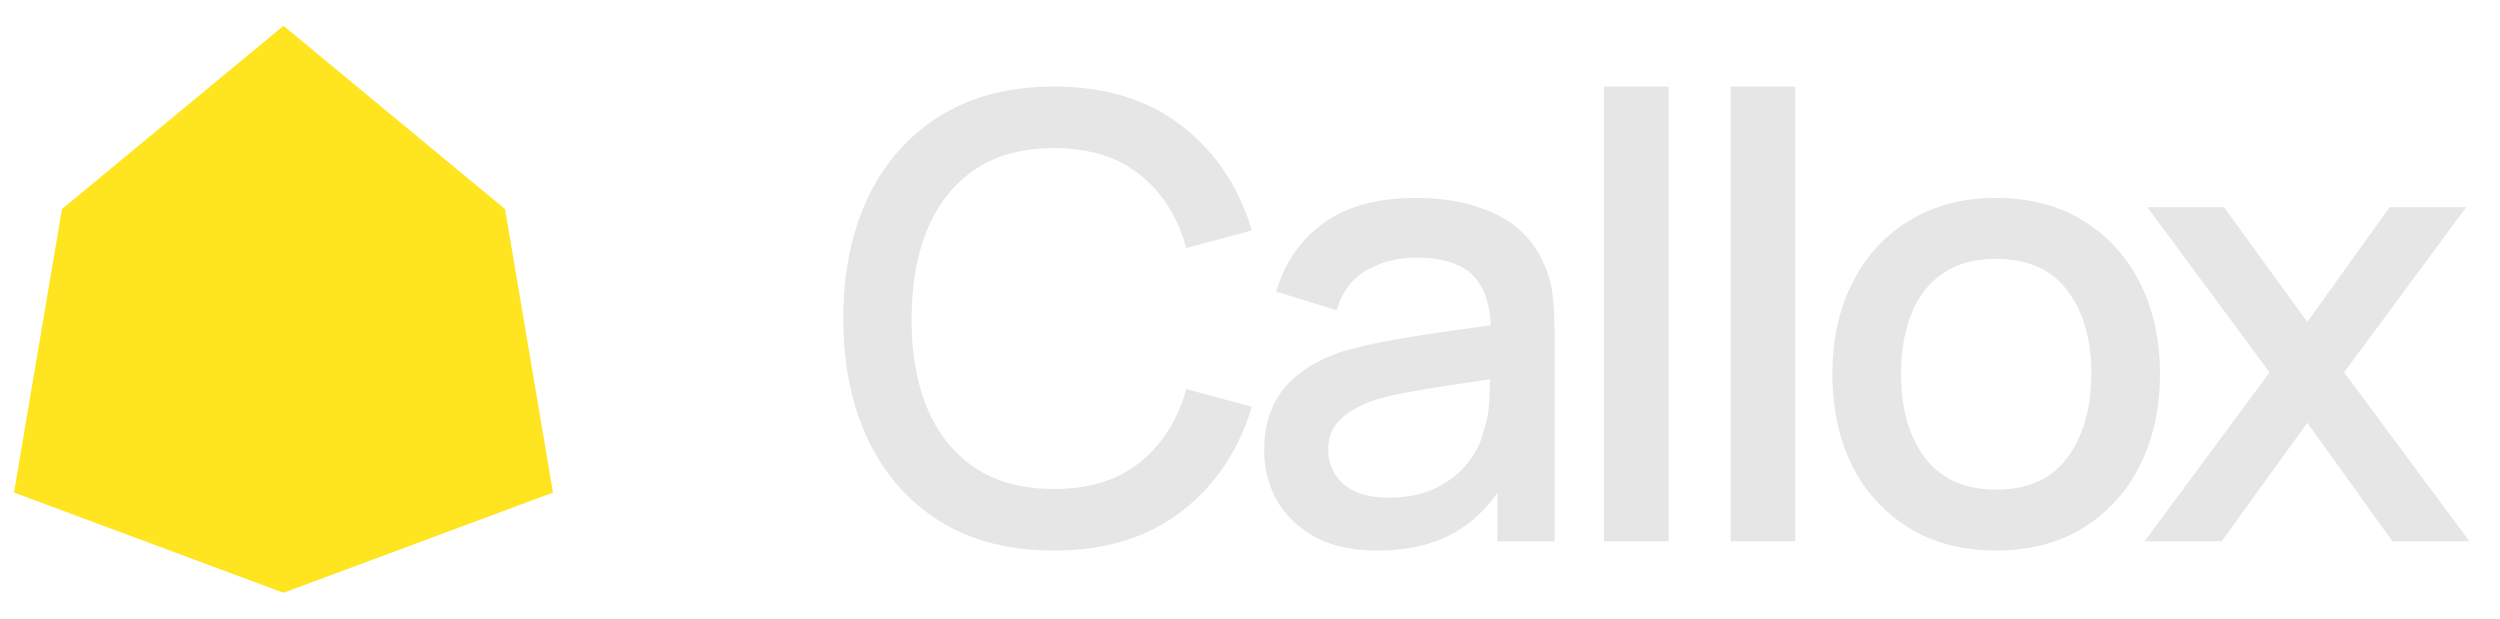
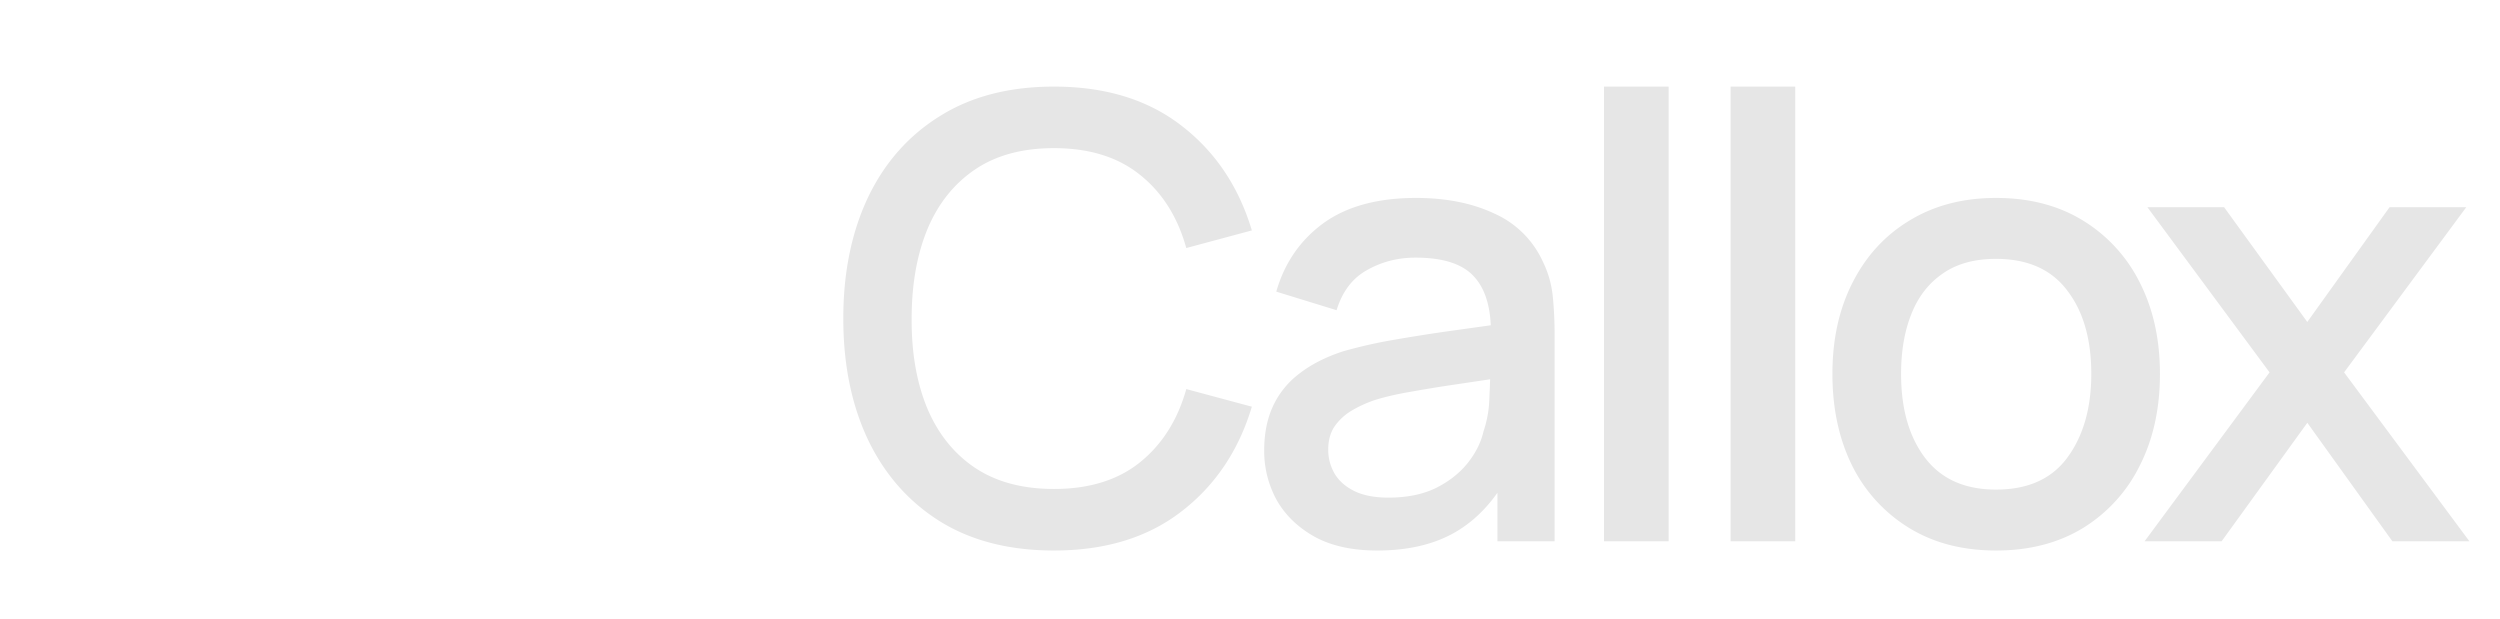
<svg xmlns="http://www.w3.org/2000/svg" width="97" height="24" fill="none">
  <g clip-path="url(#a)">
-     <path fill="#FFE51F" d="m11 1 8.596 7.112 1.86 11L11 23 .543 19.112l1.861-11L11 1Z" />
-   </g>
+     </g>
  <path fill="#E6E6E6" d="M40.892 21.36c-1.728 0-3.2-.376-4.416-1.128-1.216-.76-2.148-1.816-2.796-3.168-.64-1.352-.96-2.92-.96-4.704 0-1.784.32-3.352.96-4.704.648-1.352 1.58-2.404 2.796-3.156 1.216-.76 2.688-1.14 4.416-1.14 1.992 0 3.64.504 4.944 1.512 1.312 1.008 2.224 2.364 2.736 4.068l-2.544.684c-.336-1.208-.936-2.156-1.8-2.844-.856-.688-1.968-1.032-3.336-1.032-1.224 0-2.244.276-3.06.828-.816.552-1.432 1.324-1.848 2.316-.408.992-.612 2.148-.612 3.468-.008 1.32.192 2.476.6 3.468.416.992 1.032 1.764 1.848 2.316.824.552 1.848.828 3.072.828 1.368 0 2.48-.344 3.336-1.032.864-.696 1.464-1.644 1.8-2.844l2.544.684c-.512 1.704-1.424 3.06-2.736 4.068-1.304 1.008-2.952 1.512-4.944 1.512Zm12.54 0c-.96 0-1.765-.176-2.413-.528-.648-.36-1.14-.832-1.476-1.416a3.944 3.944 0 0 1-.492-1.944c0-.656.116-1.232.348-1.728a3.33 3.33 0 0 1 1.032-1.26c.456-.352 1.016-.636 1.68-.852a18.421 18.421 0 0 1 1.956-.444 66.481 66.481 0 0 1 2.292-.36c.808-.112 1.608-.224 2.4-.336l-.912.504c.016-1.016-.2-1.768-.648-2.256-.44-.496-1.2-.744-2.28-.744-.68 0-1.304.16-1.872.48-.568.312-.964.832-1.188 1.56l-2.34-.72c.32-1.112.928-1.996 1.824-2.652.904-.656 2.104-.984 3.6-.984 1.16 0 2.168.2 3.024.6a3.73 3.73 0 0 1 1.896 1.872c.208.424.336.872.384 1.344.048.472.072.98.072 1.524V21H58.1v-2.964l.432.384c-.536.992-1.22 1.732-2.052 2.22-.824.48-1.84.72-3.048.72Zm.443-2.052c.712 0 1.324-.124 1.836-.372.512-.256.924-.58 1.236-.972.312-.392.516-.8.612-1.224a4.3 4.3 0 0 0 .228-1.296c.024-.48.036-.864.036-1.152l.816.3c-.792.12-1.512.228-2.16.324a54.94 54.94 0 0 0-1.764.288c-.52.088-.984.196-1.392.324-.344.12-.652.264-.924.432a2.117 2.117 0 0 0-.636.612c-.152.24-.228.532-.228.876 0 .336.084.648.252.936.168.28.424.504.768.672.344.168.784.252 1.32.252ZM62.235 21V3.36h2.508V21h-2.508Zm4.912 0V3.36h2.508V21h-2.508Zm10.3.36c-1.297 0-2.42-.292-3.373-.876a5.904 5.904 0 0 1-2.208-2.412c-.512-1.032-.768-2.22-.768-3.564 0-1.352.264-2.54.792-3.564.528-1.032 1.268-1.832 2.22-2.4.952-.576 2.064-.864 3.336-.864 1.296 0 2.42.292 3.372.876a5.904 5.904 0 0 1 2.208 2.412c.52 1.024.78 2.204.78 3.54 0 1.352-.264 2.544-.792 3.576a5.904 5.904 0 0 1-2.208 2.412c-.952.576-2.072.864-3.36.864Zm0-2.364c1.24 0 2.163-.416 2.771-1.248.616-.84.924-1.92.924-3.24 0-1.352-.312-2.432-.936-3.24-.616-.816-1.536-1.224-2.76-1.224-.84 0-1.532.192-2.076.576-.544.376-.948.9-1.212 1.572-.264.664-.396 1.436-.396 2.316 0 1.36.312 2.448.936 3.264.624.816 1.54 1.224 2.748 1.224ZM83.211 21l4.848-6.552-4.74-6.408h2.976l3.228 4.452 3.192-4.452h2.976l-4.74 6.408L95.812 21h-2.988l-3.3-4.596L86.2 21h-2.988Z" />
  <defs>
    <clipPath id="a">
-       <path fill="#fff" d="M0 1h22v22H0z" />
-     </clipPath>
+       </clipPath>
  </defs>
</svg>